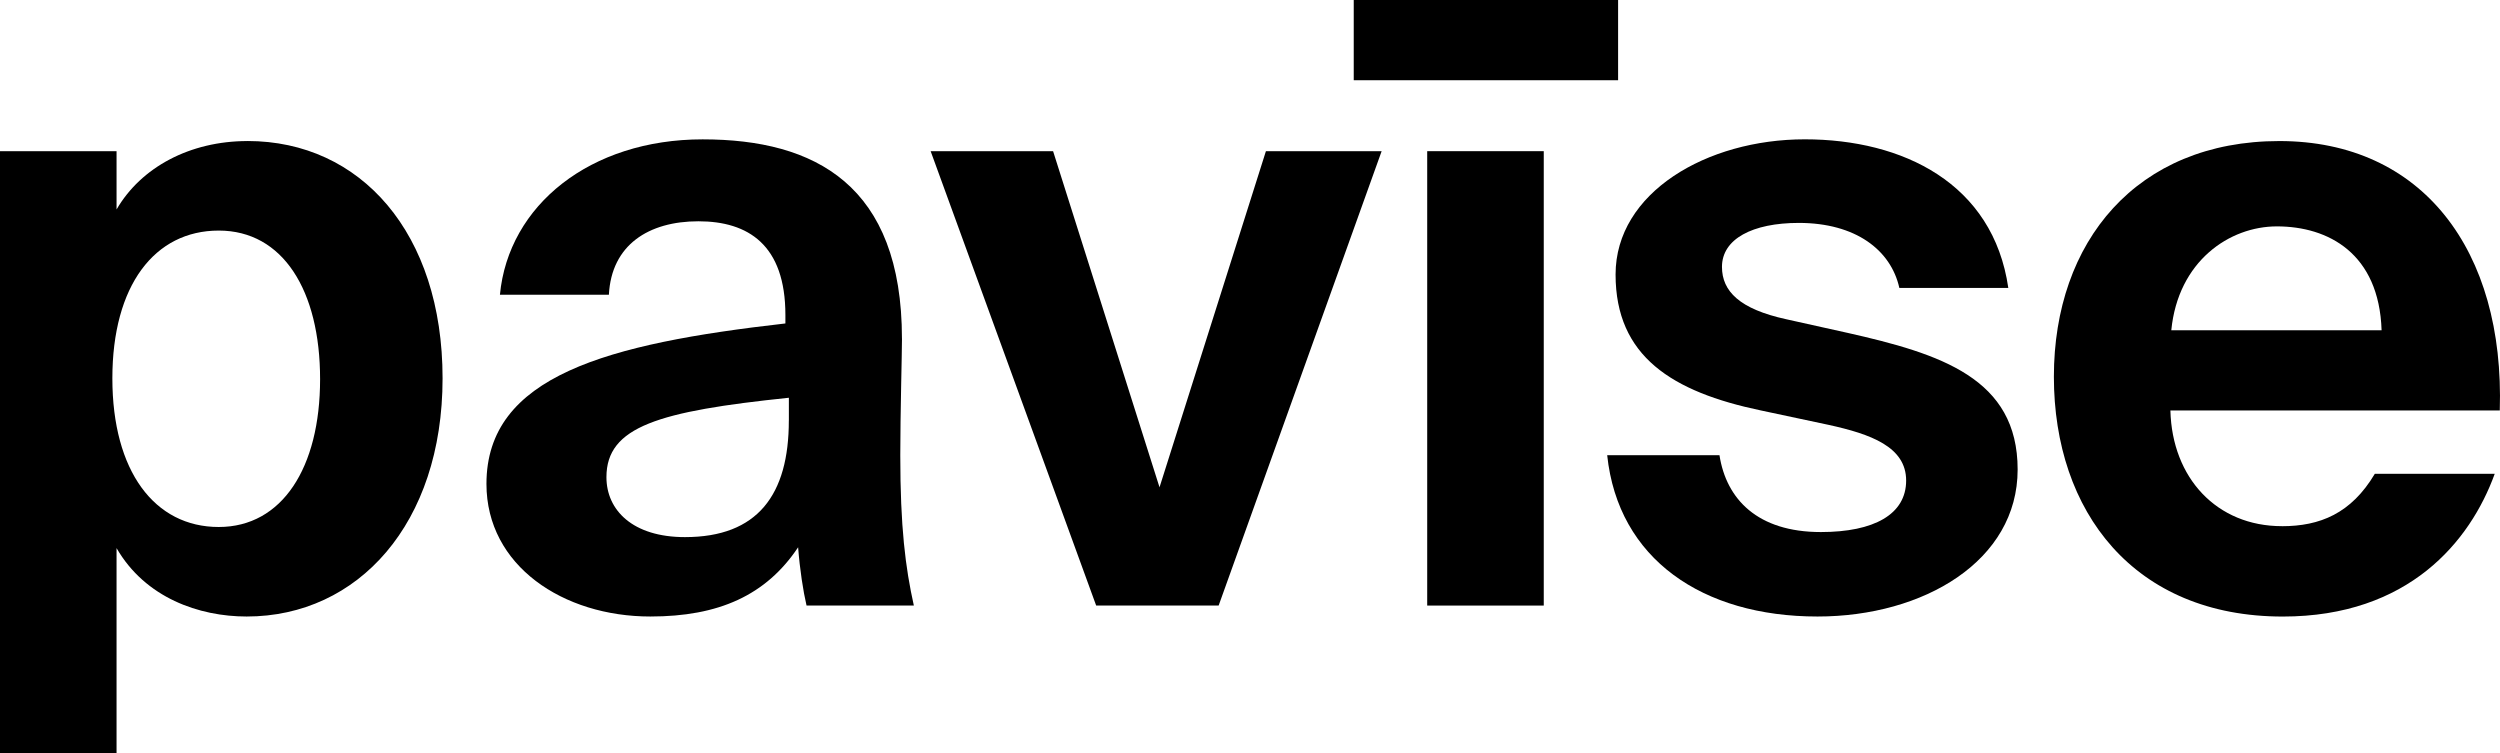
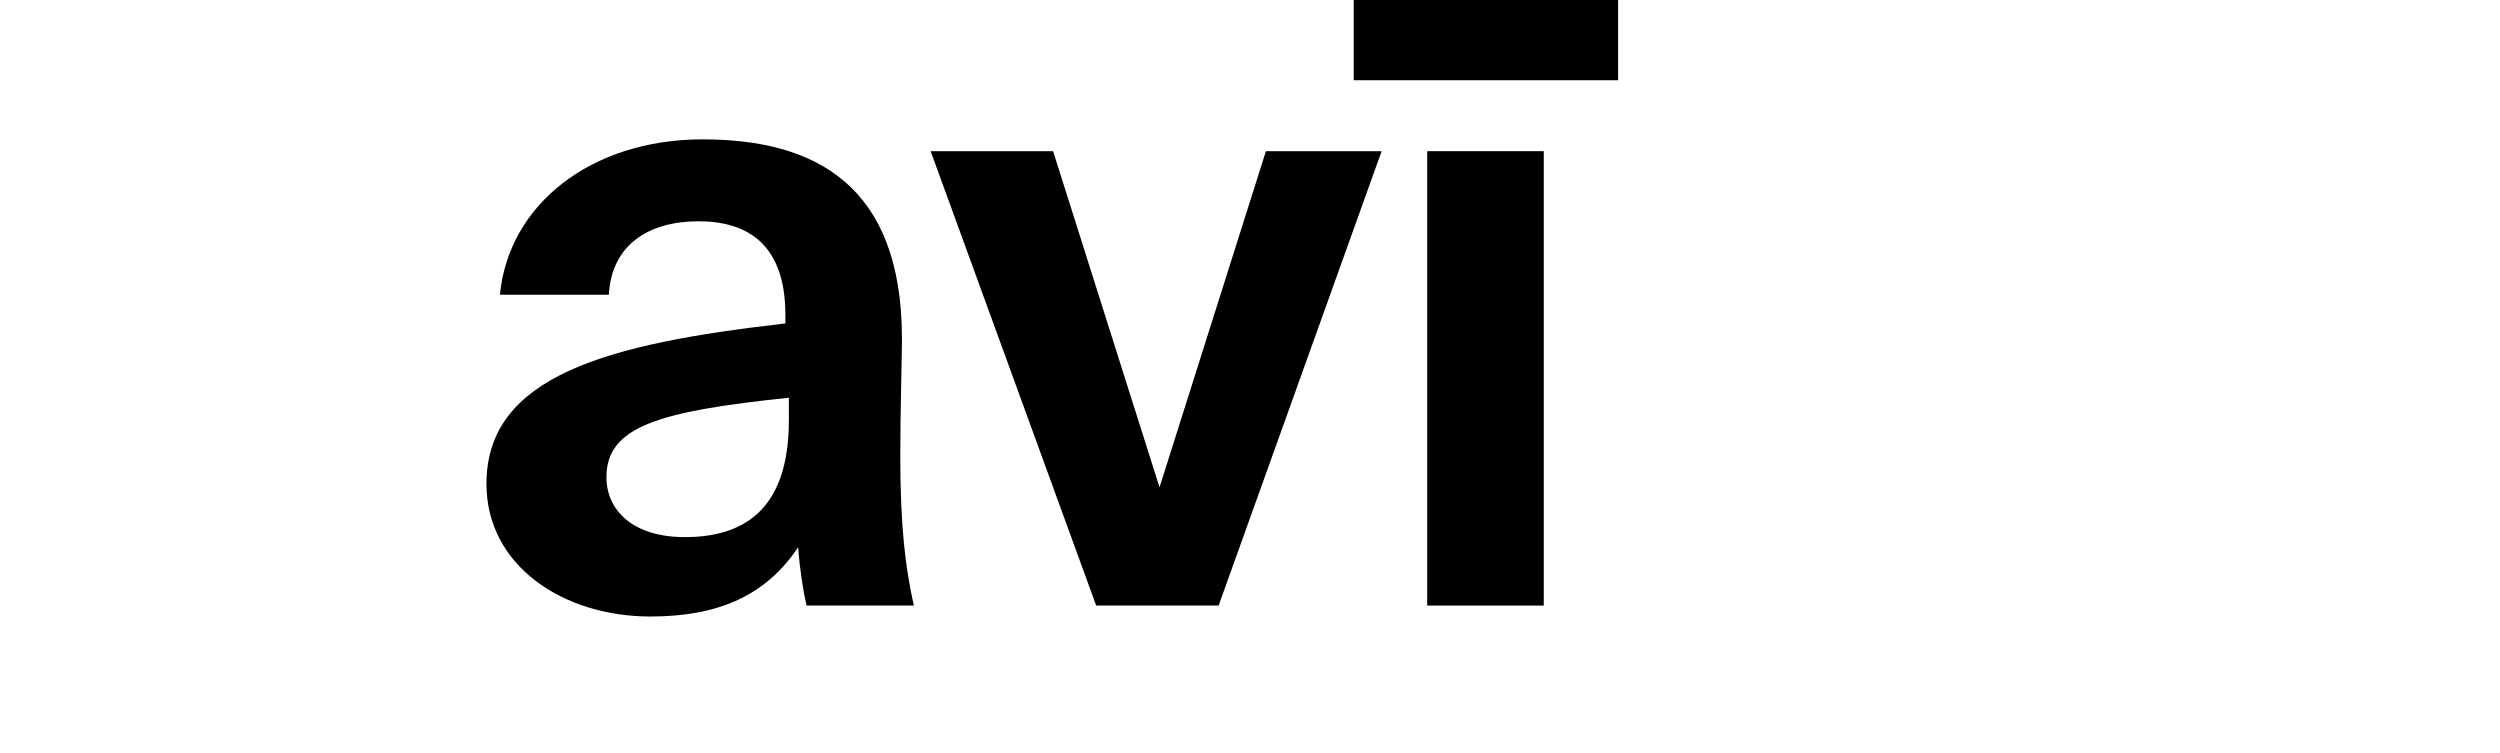
<svg xmlns="http://www.w3.org/2000/svg" id="Layer_2" data-name="Layer 2" viewBox="0 0 662.15 199.53">
  <g id="Layer_1-2" data-name="Layer 1-2">
    <g>
-       <path d="M65.54,37.36c-15.22,0-28.18,6.94-34.67,18.12v-15.44H0v159.49h30.87v-54.36c7.61,13.2,21.92,18.12,34.45,18.12,29.52,0,51.9-24.61,51.9-63.09s-21.7-62.85-51.67-62.85M57.94,139.58c-17,0-28.18-14.76-28.18-39.37s11.18-39.14,28.18-39.14,26.84,15.88,26.84,39.36-10.07,39.15-26.84,39.15" />
      <path d="M238.89,89.7c0-40.71-23.03-52.79-52.79-52.79s-51.44,17.45-53.69,41.16h28.86c.67-13.19,10.51-19.46,23.71-19.46s23.04,6.26,23.04,24.82v2.24c-47.2,5.37-79.18,13.87-79.18,42.5,0,21.7,20.36,35.12,43.4,35.12,18.11,0,30.65-5.6,39.15-18.34.44,5.82,1.34,11.64,2.23,15.43h28.42c-2.24-10.07-3.59-20.8-3.59-39.82,0-10.96.45-27.07.45-30.87M208.93,111.39c0,19.68-8.27,30.87-27.51,30.87-13.87,0-20.8-7.15-20.8-15.88,0-13.42,13.86-17.45,48.32-21.03v6.04h0Z" />
      <polygon points="307.11 129.07 278.92 40.04 246.49 40.04 290.33 160.38 322.77 160.38 365.94 40.04 335.29 40.04 307.11 129.07" />
      <rect x="378.01" y="40.04" width="30.87" height="120.35" />
      <rect x="358.55" width="70.02" height="21.25" />
-       <path d="M489.19,88.13l-16.1-3.58c-12.31-2.69-17.01-7.39-17.01-13.87,0-7.38,8.06-11.64,20.36-11.64,15,0,24.39,7.16,26.62,17.23h28.86c-4.02-27.74-27.96-39.37-53.91-39.37s-50.11,14.1-50.11,35.8,15,31.09,38.48,36.01l17.9,3.81c11.18,2.45,20.58,5.81,20.58,14.76s-8.5,13.64-22.59,13.64c-16.78,0-25.05-8.72-26.85-20.35h-29.74c2.9,27.51,25.28,42.72,55.7,42.72,28.18,0,53.01-14.76,53.01-38.93s-20.36-30.64-45.19-36.23" />
-       <path d="M604.38,139.36c-17.23,0-29.08-12.74-29.53-30.64h87.24c1.34-42.5-20.58-71.36-58.38-71.36s-59.72,26.62-59.72,62.41,21.25,63.53,60.62,63.53c33.32,0,49.65-19.9,56.14-37.8h-31.76c-6.26,10.52-14.54,13.87-24.6,13.87M603.05,59.96c13.64,0,27.07,7.16,27.74,27.51h-55.7c1.8-18.35,15.44-27.51,27.96-27.51" />
    </g>
  </g>
</svg>